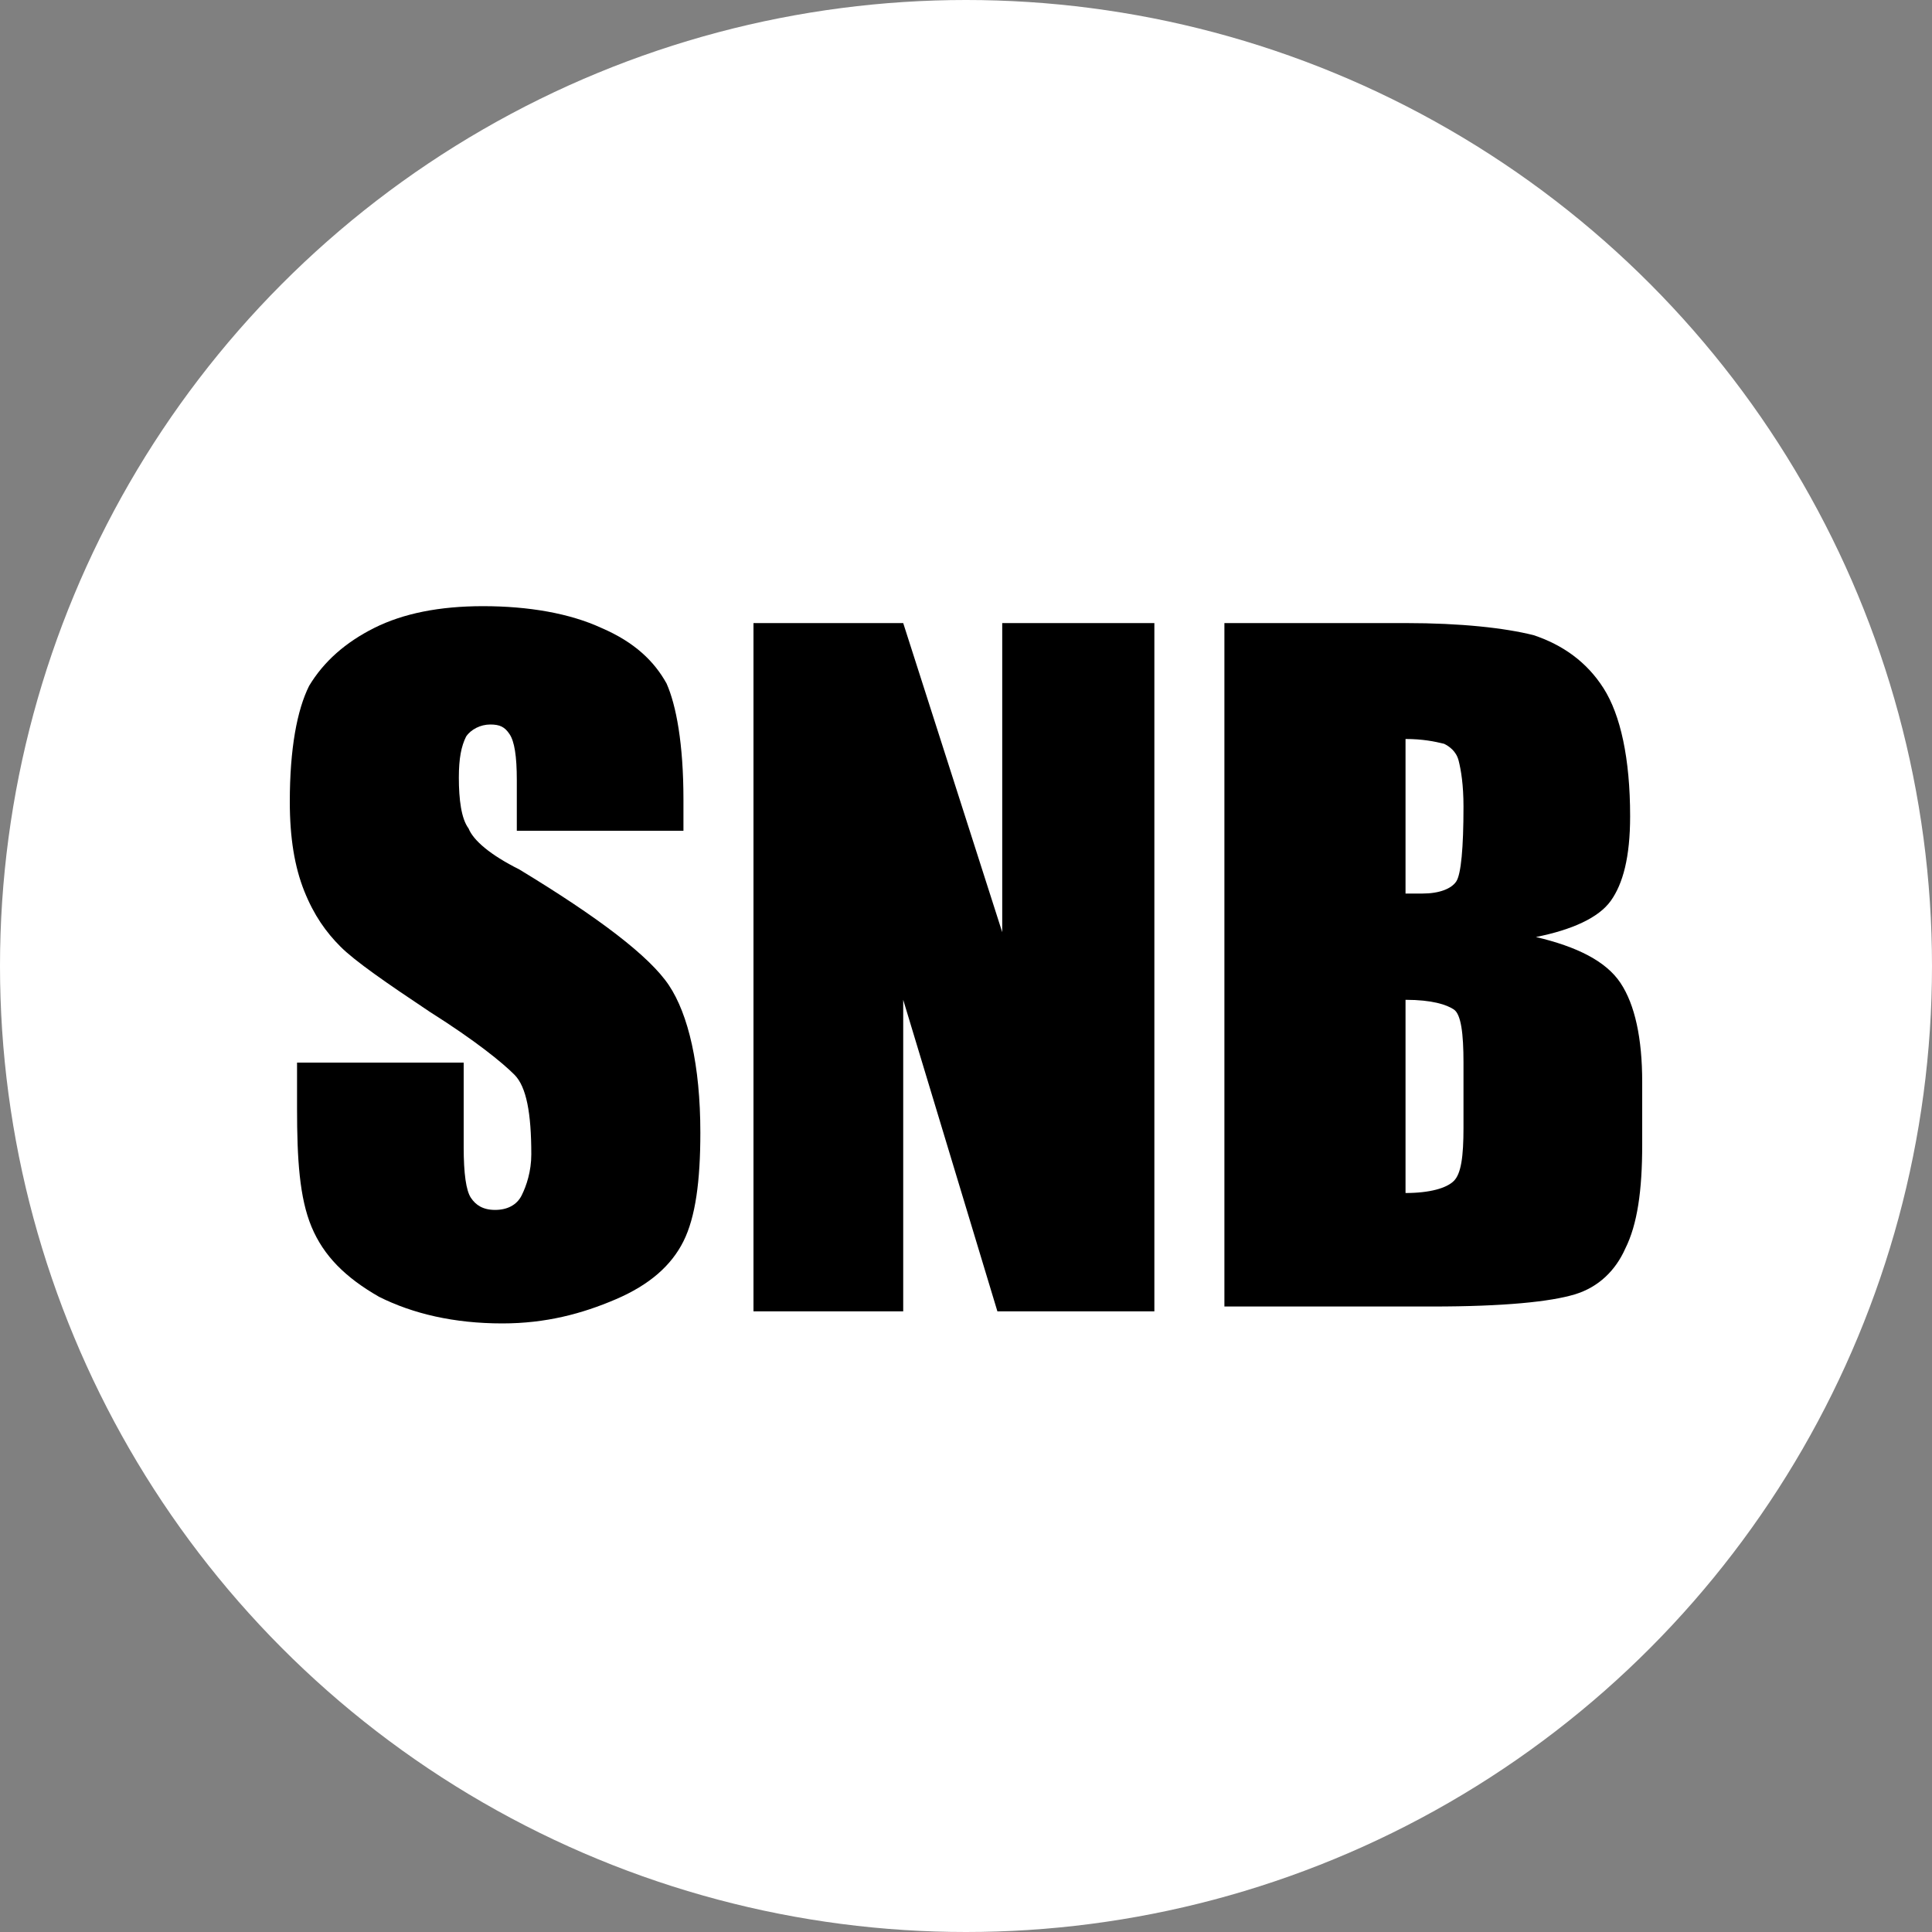
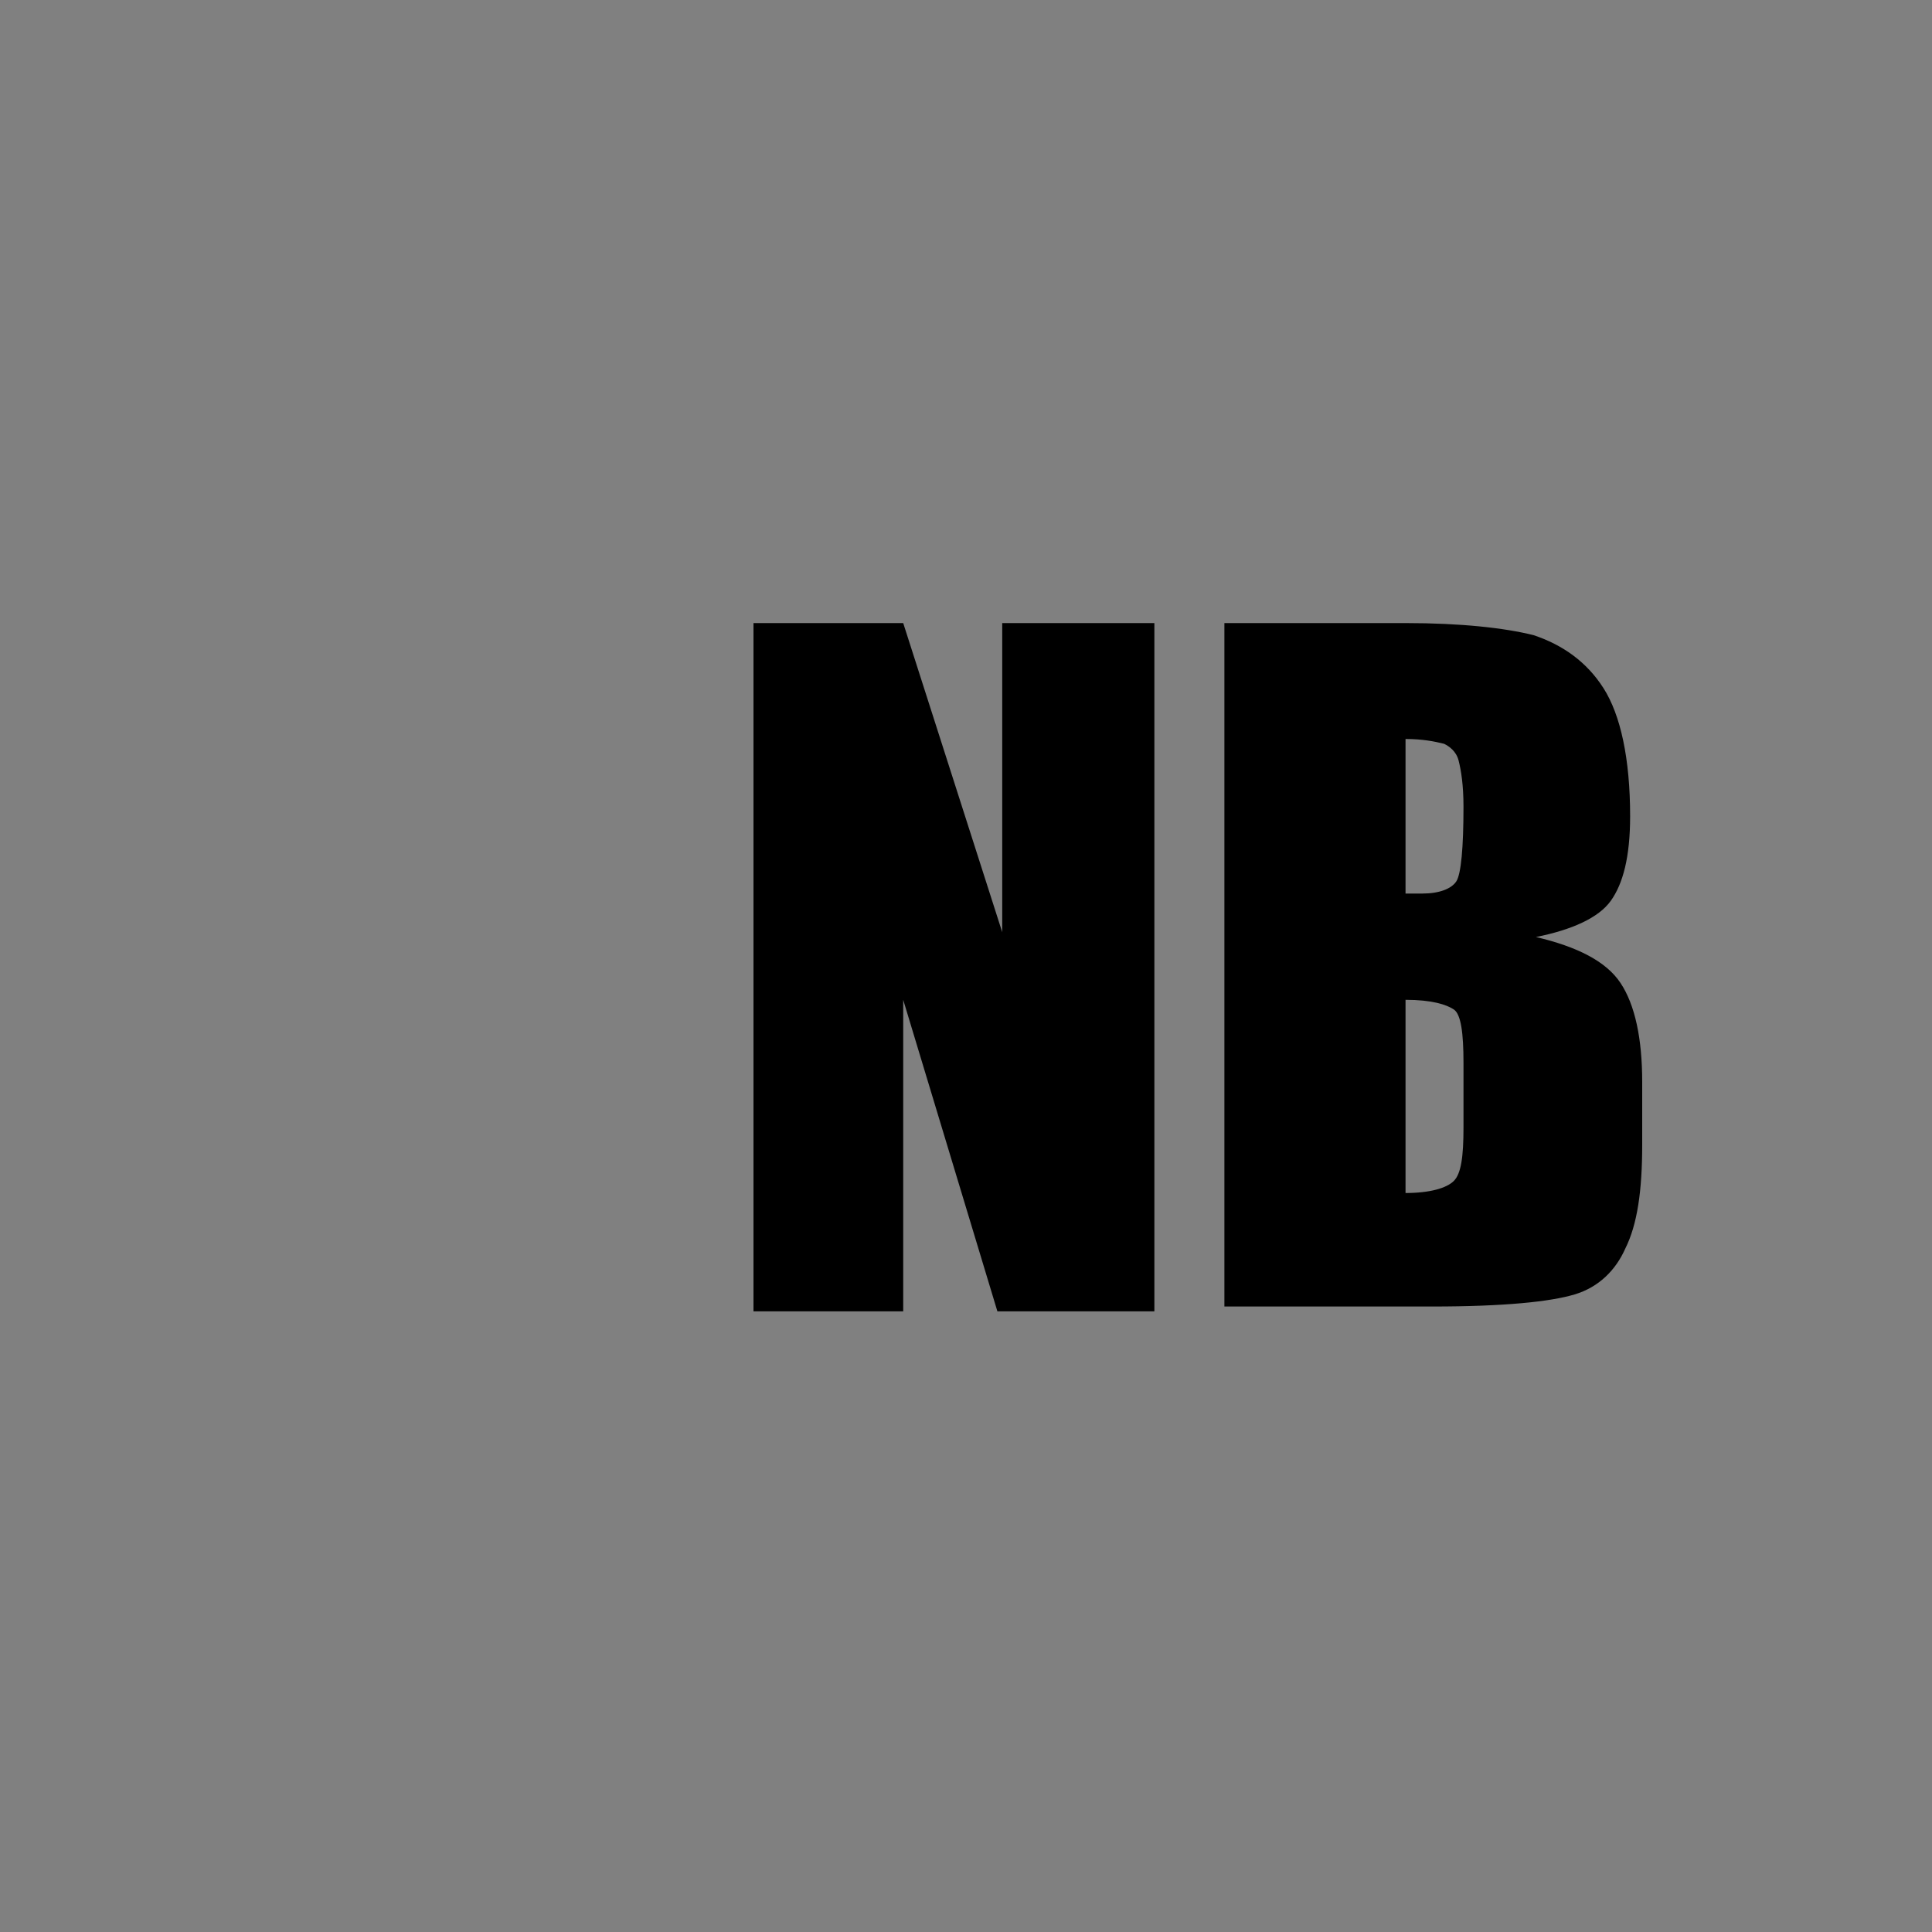
<svg xmlns="http://www.w3.org/2000/svg" xmlns:xlink="http://www.w3.org/1999/xlink" version="1.1" id="レイヤー_1" x="0px" y="0px" viewBox="0 0 80 80" style="enable-background:new 0 0 80 80;" xml:space="preserve">
  <rect x="0" y="0" width="80" height="80" fill="#808080" stroke="none" />
  <style type="text/css">
	.st0{fill:#FFFFFF;}
</style>
  <g>
-     <circle class="st0" cx="40" cy="40" r="40" />
    <g>
      <defs>
-         <circle id="SVGID_1_" cx="40" cy="40" r="40" />
-       </defs>
+         </defs>
      <clipPath id="SVGID_00000075120997576562170990000012431820106833105309_">
        <use xlink:href="#SVGID_1_" style="overflow:visible;" />
      </clipPath>
    </g>
  </g>
  <g>
-     <path d="M28.3,34.4h-6.9v-2.1c0-1-0.1-1.6-0.3-1.9S20.7,30,20.3,30c-0.4,0-0.8,0.2-1,0.5c-0.2,0.4-0.3,0.9-0.3,1.7   c0,0.9,0.1,1.7,0.4,2.1c0.2,0.5,0.9,1.1,2.1,1.7c3.3,2,5.4,3.6,6.2,4.8s1.3,3.3,1.3,6.1c0,2-0.2,3.5-0.7,4.5   c-0.5,1-1.4,1.8-2.8,2.4s-2.9,1-4.7,1c-2,0-3.7-0.4-5.1-1.1c-1.4-0.8-2.3-1.7-2.8-2.9s-0.6-2.8-0.6-4.9V44h6.9v3.5   c0,1.1,0.1,1.8,0.3,2.1c0.2,0.3,0.5,0.5,1,0.5s0.9-0.2,1.1-0.6c0.2-0.4,0.4-1,0.4-1.7c0-1.7-0.2-2.8-0.7-3.3   c-0.5-0.5-1.6-1.4-3.5-2.6c-1.8-1.2-3.1-2.1-3.7-2.7s-1.1-1.3-1.5-2.3c-0.4-1-0.6-2.2-0.6-3.7c0-2.2,0.3-3.8,0.8-4.8   c0.6-1,1.5-1.8,2.7-2.4s2.7-0.9,4.5-0.9c1.9,0,3.6,0.3,4.9,0.9c1.4,0.6,2.2,1.4,2.7,2.3c0.4,0.9,0.7,2.5,0.7,4.8V34.4z" />
    <path d="M47.8,25.8v28.5h-6.5l-3.9-12.9v12.9h-6.2V25.8h6.2l4.1,12.8V25.8H47.8z" />
    <path d="M50.8,25.8h7.4c2.3,0,4.1,0.2,5.3,0.5c1.2,0.4,2.2,1.1,2.9,2.2c0.7,1.1,1.1,2.9,1.1,5.3c0,1.7-0.3,2.8-0.8,3.5   c-0.5,0.7-1.6,1.2-3.1,1.5c1.7,0.4,2.9,1,3.5,1.9c0.6,0.9,0.9,2.3,0.9,4.1v2.6c0,1.9-0.2,3.3-0.7,4.3c-0.4,0.9-1.1,1.6-2.1,1.9   s-2.9,0.5-5.9,0.5h-8.6V25.8z M58.2,30.6V37c0.3,0,0.6,0,0.7,0c0.7,0,1.2-0.2,1.4-0.5s0.3-1.4,0.3-3.1c0-0.9-0.1-1.5-0.2-1.9   s-0.4-0.6-0.6-0.7C59.4,30.7,58.9,30.6,58.2,30.6z M58.2,41.4v8c1,0,1.7-0.2,2-0.5c0.3-0.3,0.4-1,0.4-2.2V44c0-1.2-0.1-2-0.4-2.2   S59.3,41.4,58.2,41.4z" />
  </g>
</svg>